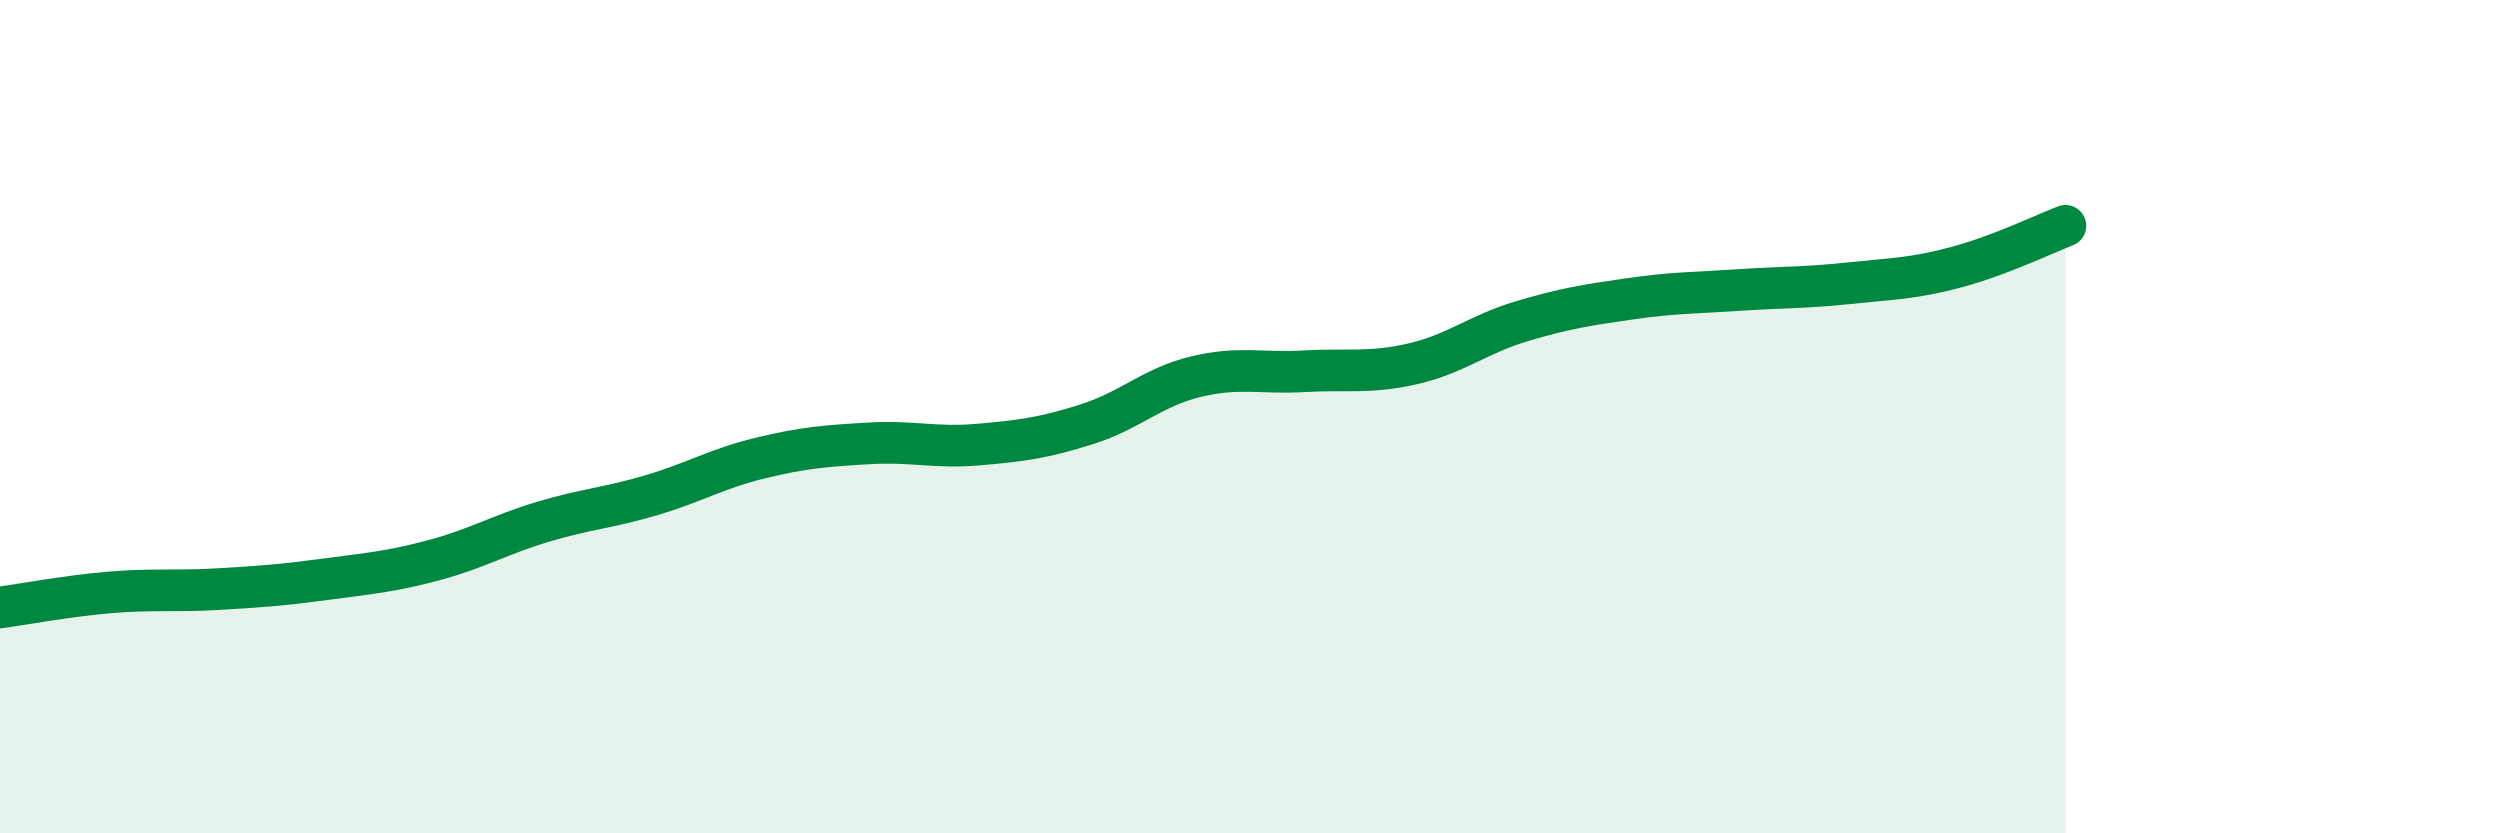
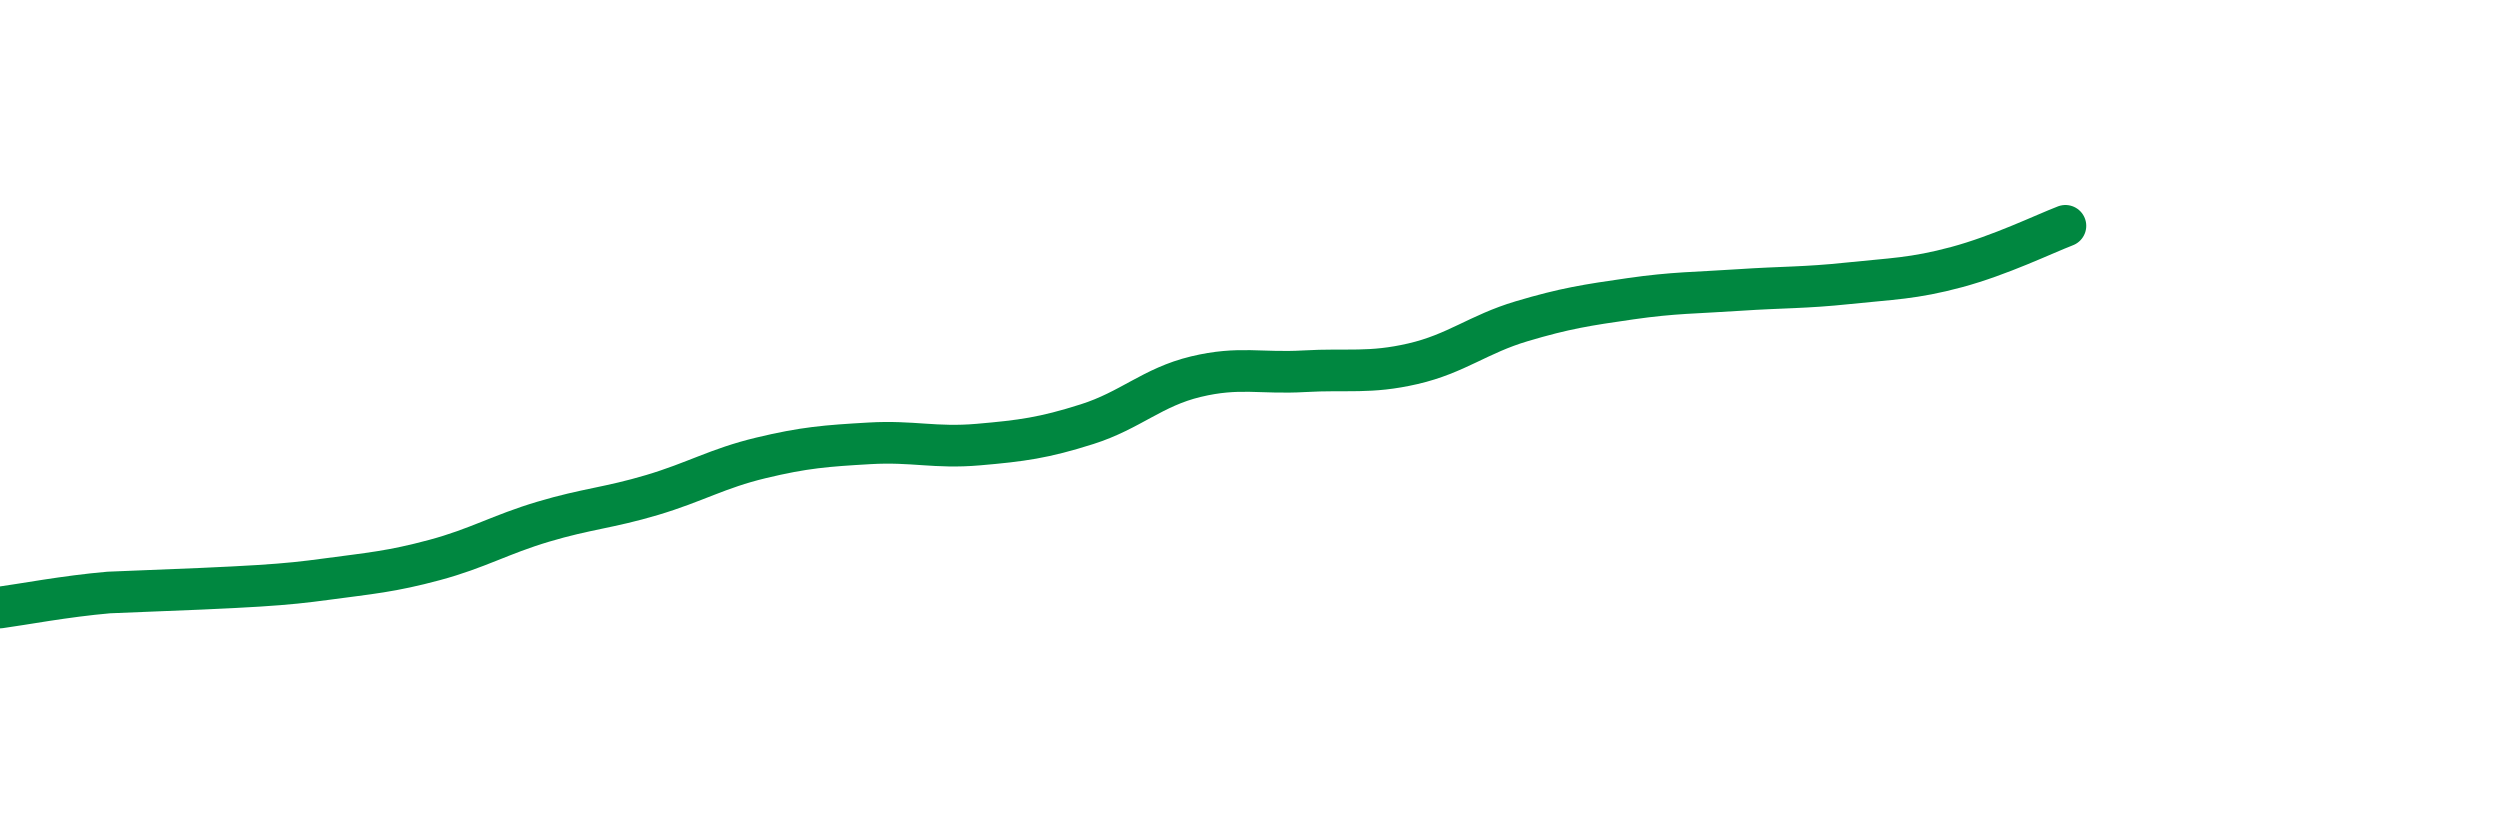
<svg xmlns="http://www.w3.org/2000/svg" width="60" height="20" viewBox="0 0 60 20">
-   <path d="M 0,14.58 C 0.52,14.51 1.57,14.31 2.61,14.22 C 3.65,14.13 4.18,14.2 5.22,14.14 C 6.26,14.08 6.79,14.04 7.83,13.9 C 8.87,13.76 9.39,13.72 10.43,13.44 C 11.47,13.16 12,12.83 13.04,12.52 C 14.08,12.21 14.61,12.19 15.65,11.88 C 16.69,11.57 17.22,11.24 18.26,10.99 C 19.3,10.74 19.83,10.7 20.87,10.64 C 21.91,10.58 22.44,10.76 23.48,10.67 C 24.52,10.58 25.05,10.51 26.09,10.18 C 27.13,9.85 27.66,9.29 28.7,9.04 C 29.74,8.79 30.26,8.97 31.3,8.91 C 32.34,8.85 32.87,8.97 33.91,8.73 C 34.95,8.49 35.48,8.02 36.52,7.71 C 37.56,7.4 38.09,7.32 39.13,7.17 C 40.17,7.02 40.7,7.03 41.74,6.96 C 42.78,6.89 43.31,6.91 44.35,6.8 C 45.39,6.69 45.92,6.69 46.96,6.41 C 48,6.13 49.05,5.62 49.57,5.42L49.57 20L0 20Z" fill="#008740" opacity="0.1" stroke-linecap="round" stroke-linejoin="round" />
-   <path d="M 0,14.58 C 0.52,14.51 1.57,14.31 2.61,14.22 C 3.65,14.13 4.18,14.2 5.22,14.14 C 6.26,14.08 6.79,14.04 7.83,13.9 C 8.87,13.76 9.39,13.72 10.43,13.44 C 11.47,13.16 12,12.83 13.04,12.52 C 14.08,12.21 14.61,12.19 15.65,11.88 C 16.69,11.57 17.22,11.24 18.26,10.99 C 19.3,10.74 19.83,10.7 20.87,10.64 C 21.91,10.58 22.44,10.76 23.48,10.67 C 24.52,10.58 25.05,10.51 26.09,10.18 C 27.13,9.85 27.66,9.29 28.7,9.04 C 29.74,8.79 30.26,8.97 31.3,8.91 C 32.34,8.85 32.87,8.97 33.91,8.73 C 34.95,8.49 35.48,8.02 36.52,7.71 C 37.56,7.4 38.09,7.32 39.13,7.17 C 40.17,7.02 40.7,7.03 41.74,6.96 C 42.78,6.89 43.31,6.91 44.35,6.8 C 45.39,6.69 45.92,6.69 46.96,6.41 C 48,6.13 49.05,5.62 49.57,5.42" stroke="#008740" stroke-width="1" fill="none" stroke-linecap="round" stroke-linejoin="round" />
+   <path d="M 0,14.58 C 0.52,14.51 1.57,14.31 2.61,14.22 C 6.26,14.08 6.79,14.04 7.83,13.9 C 8.87,13.76 9.39,13.72 10.43,13.44 C 11.47,13.16 12,12.83 13.04,12.52 C 14.08,12.21 14.61,12.19 15.65,11.88 C 16.69,11.57 17.22,11.24 18.26,10.99 C 19.3,10.74 19.83,10.7 20.87,10.64 C 21.91,10.58 22.44,10.76 23.48,10.67 C 24.52,10.58 25.05,10.51 26.09,10.18 C 27.13,9.85 27.66,9.29 28.7,9.04 C 29.74,8.79 30.26,8.97 31.3,8.91 C 32.34,8.85 32.87,8.97 33.91,8.73 C 34.95,8.49 35.48,8.02 36.52,7.71 C 37.56,7.4 38.09,7.32 39.13,7.17 C 40.17,7.02 40.7,7.03 41.74,6.96 C 42.78,6.89 43.31,6.91 44.35,6.8 C 45.39,6.69 45.92,6.69 46.96,6.41 C 48,6.13 49.05,5.62 49.57,5.42" stroke="#008740" stroke-width="1" fill="none" stroke-linecap="round" stroke-linejoin="round" />
</svg>